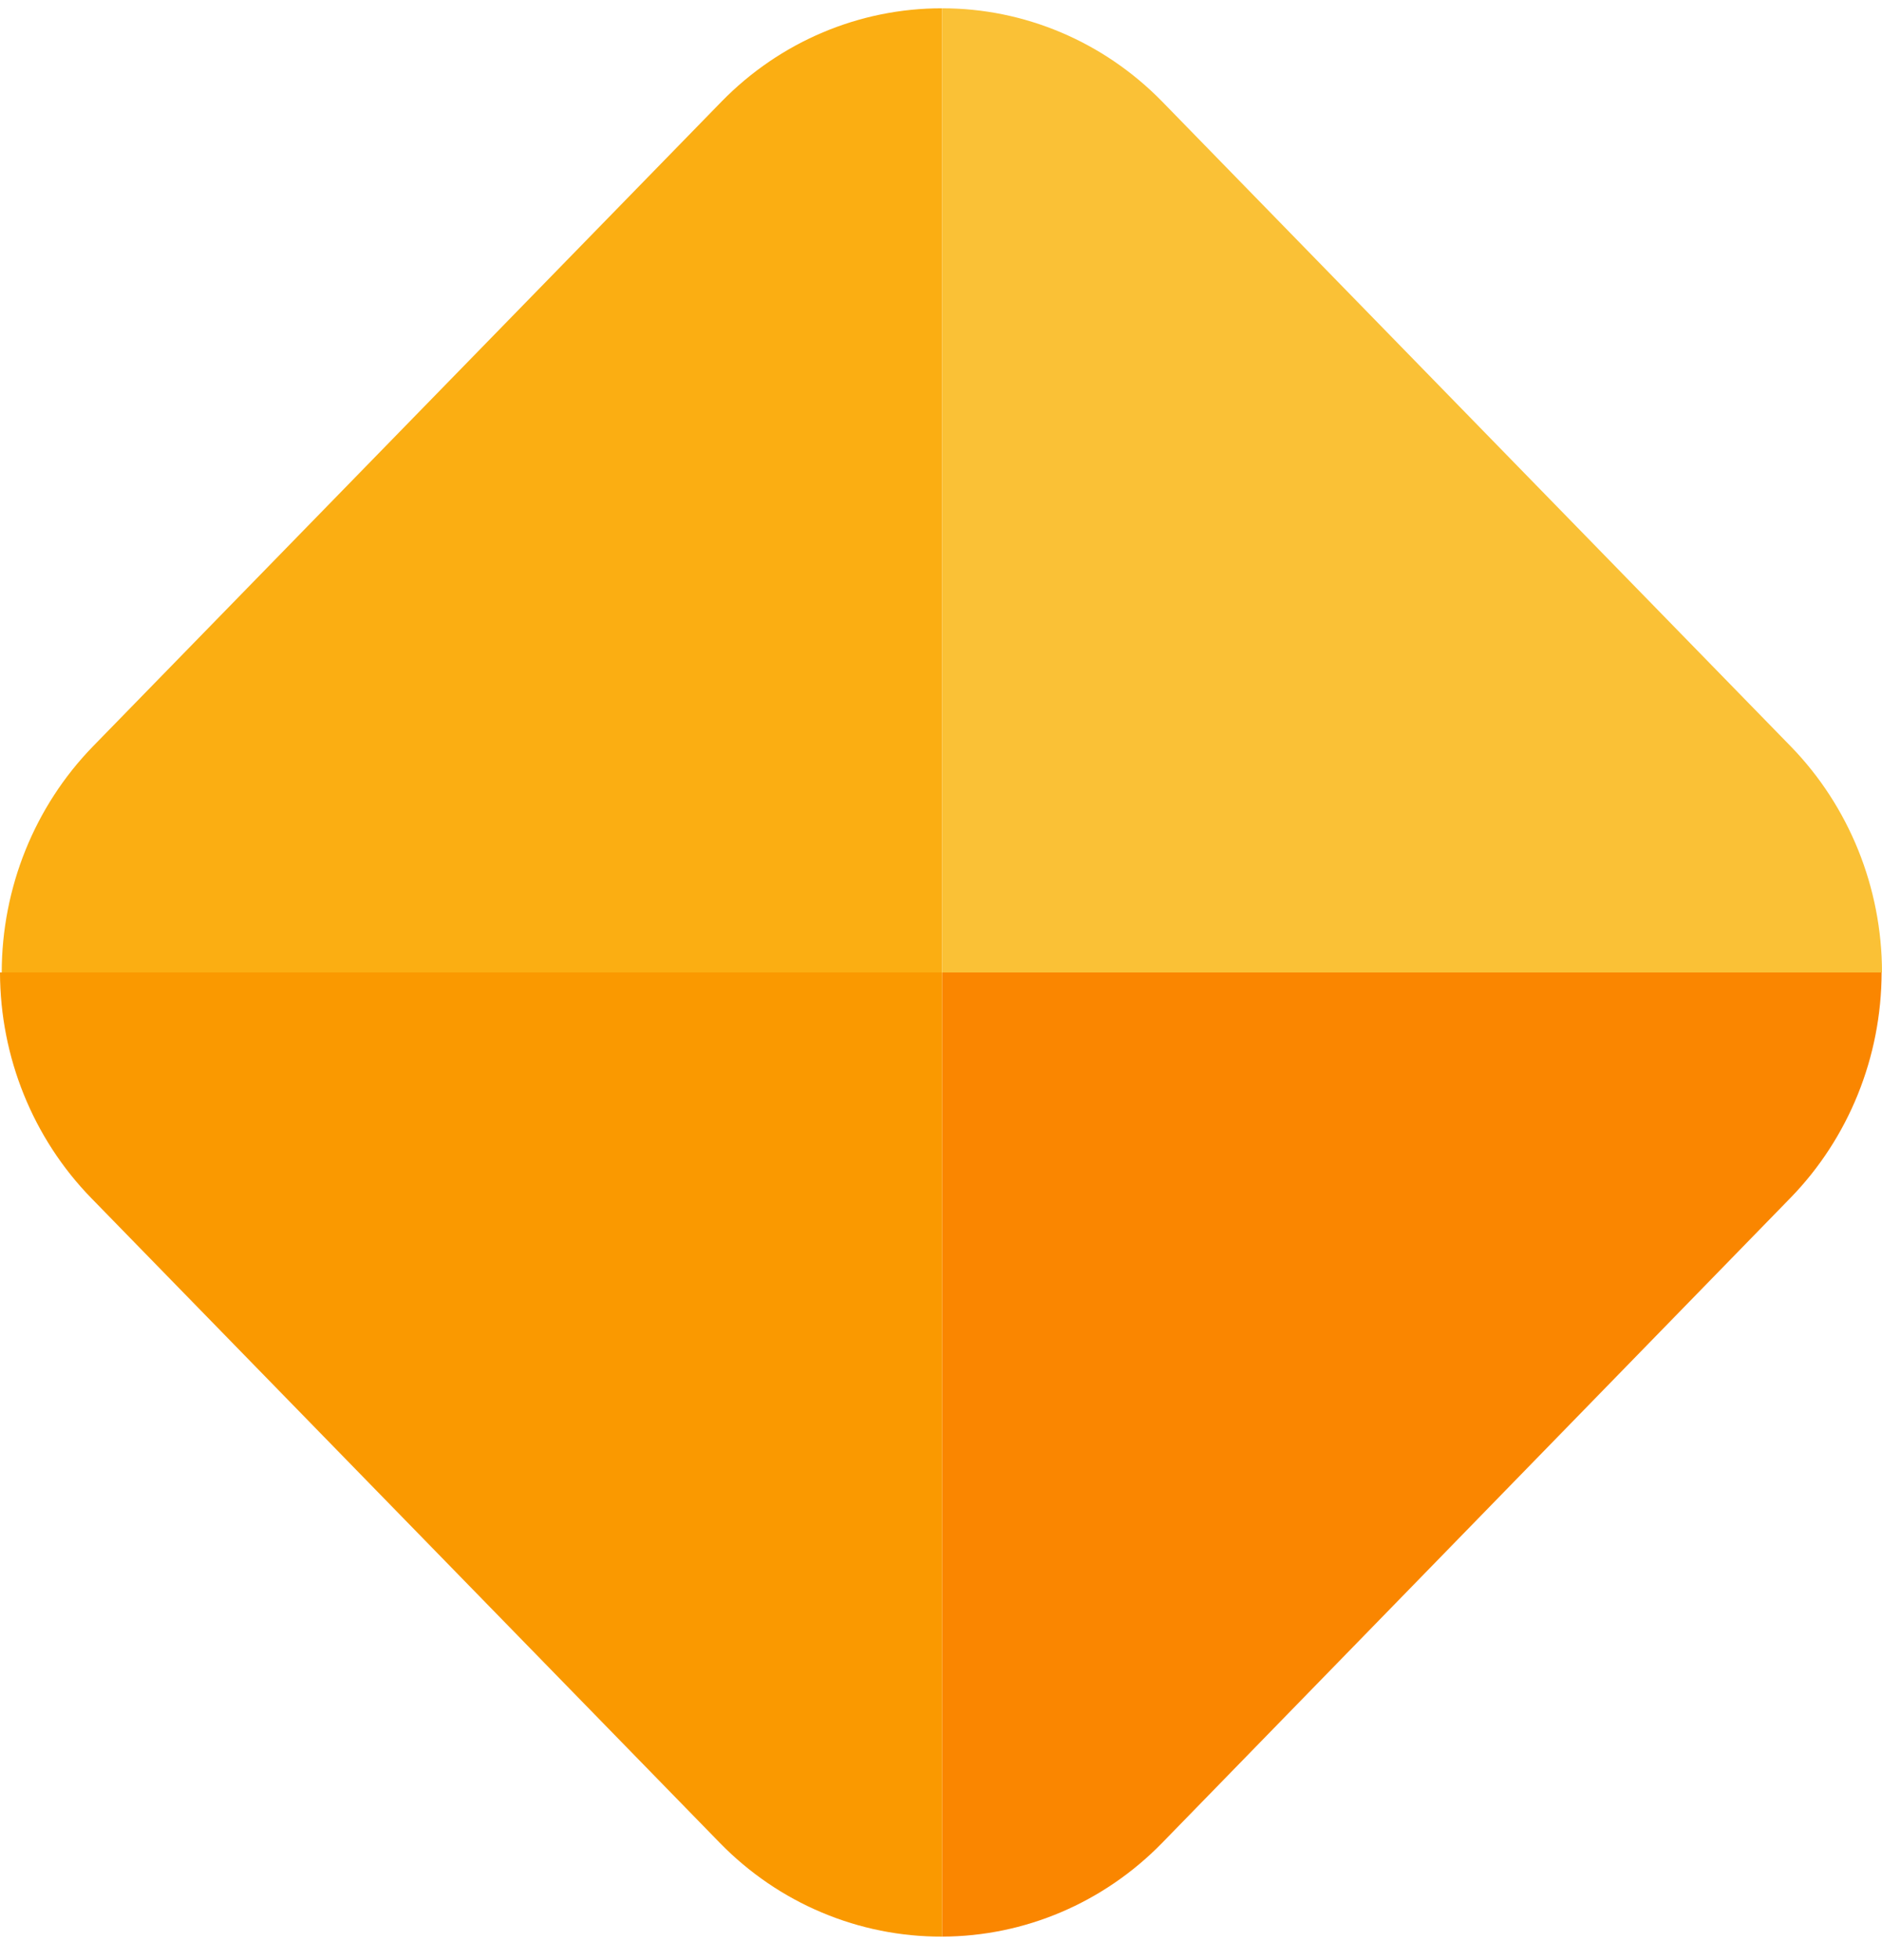
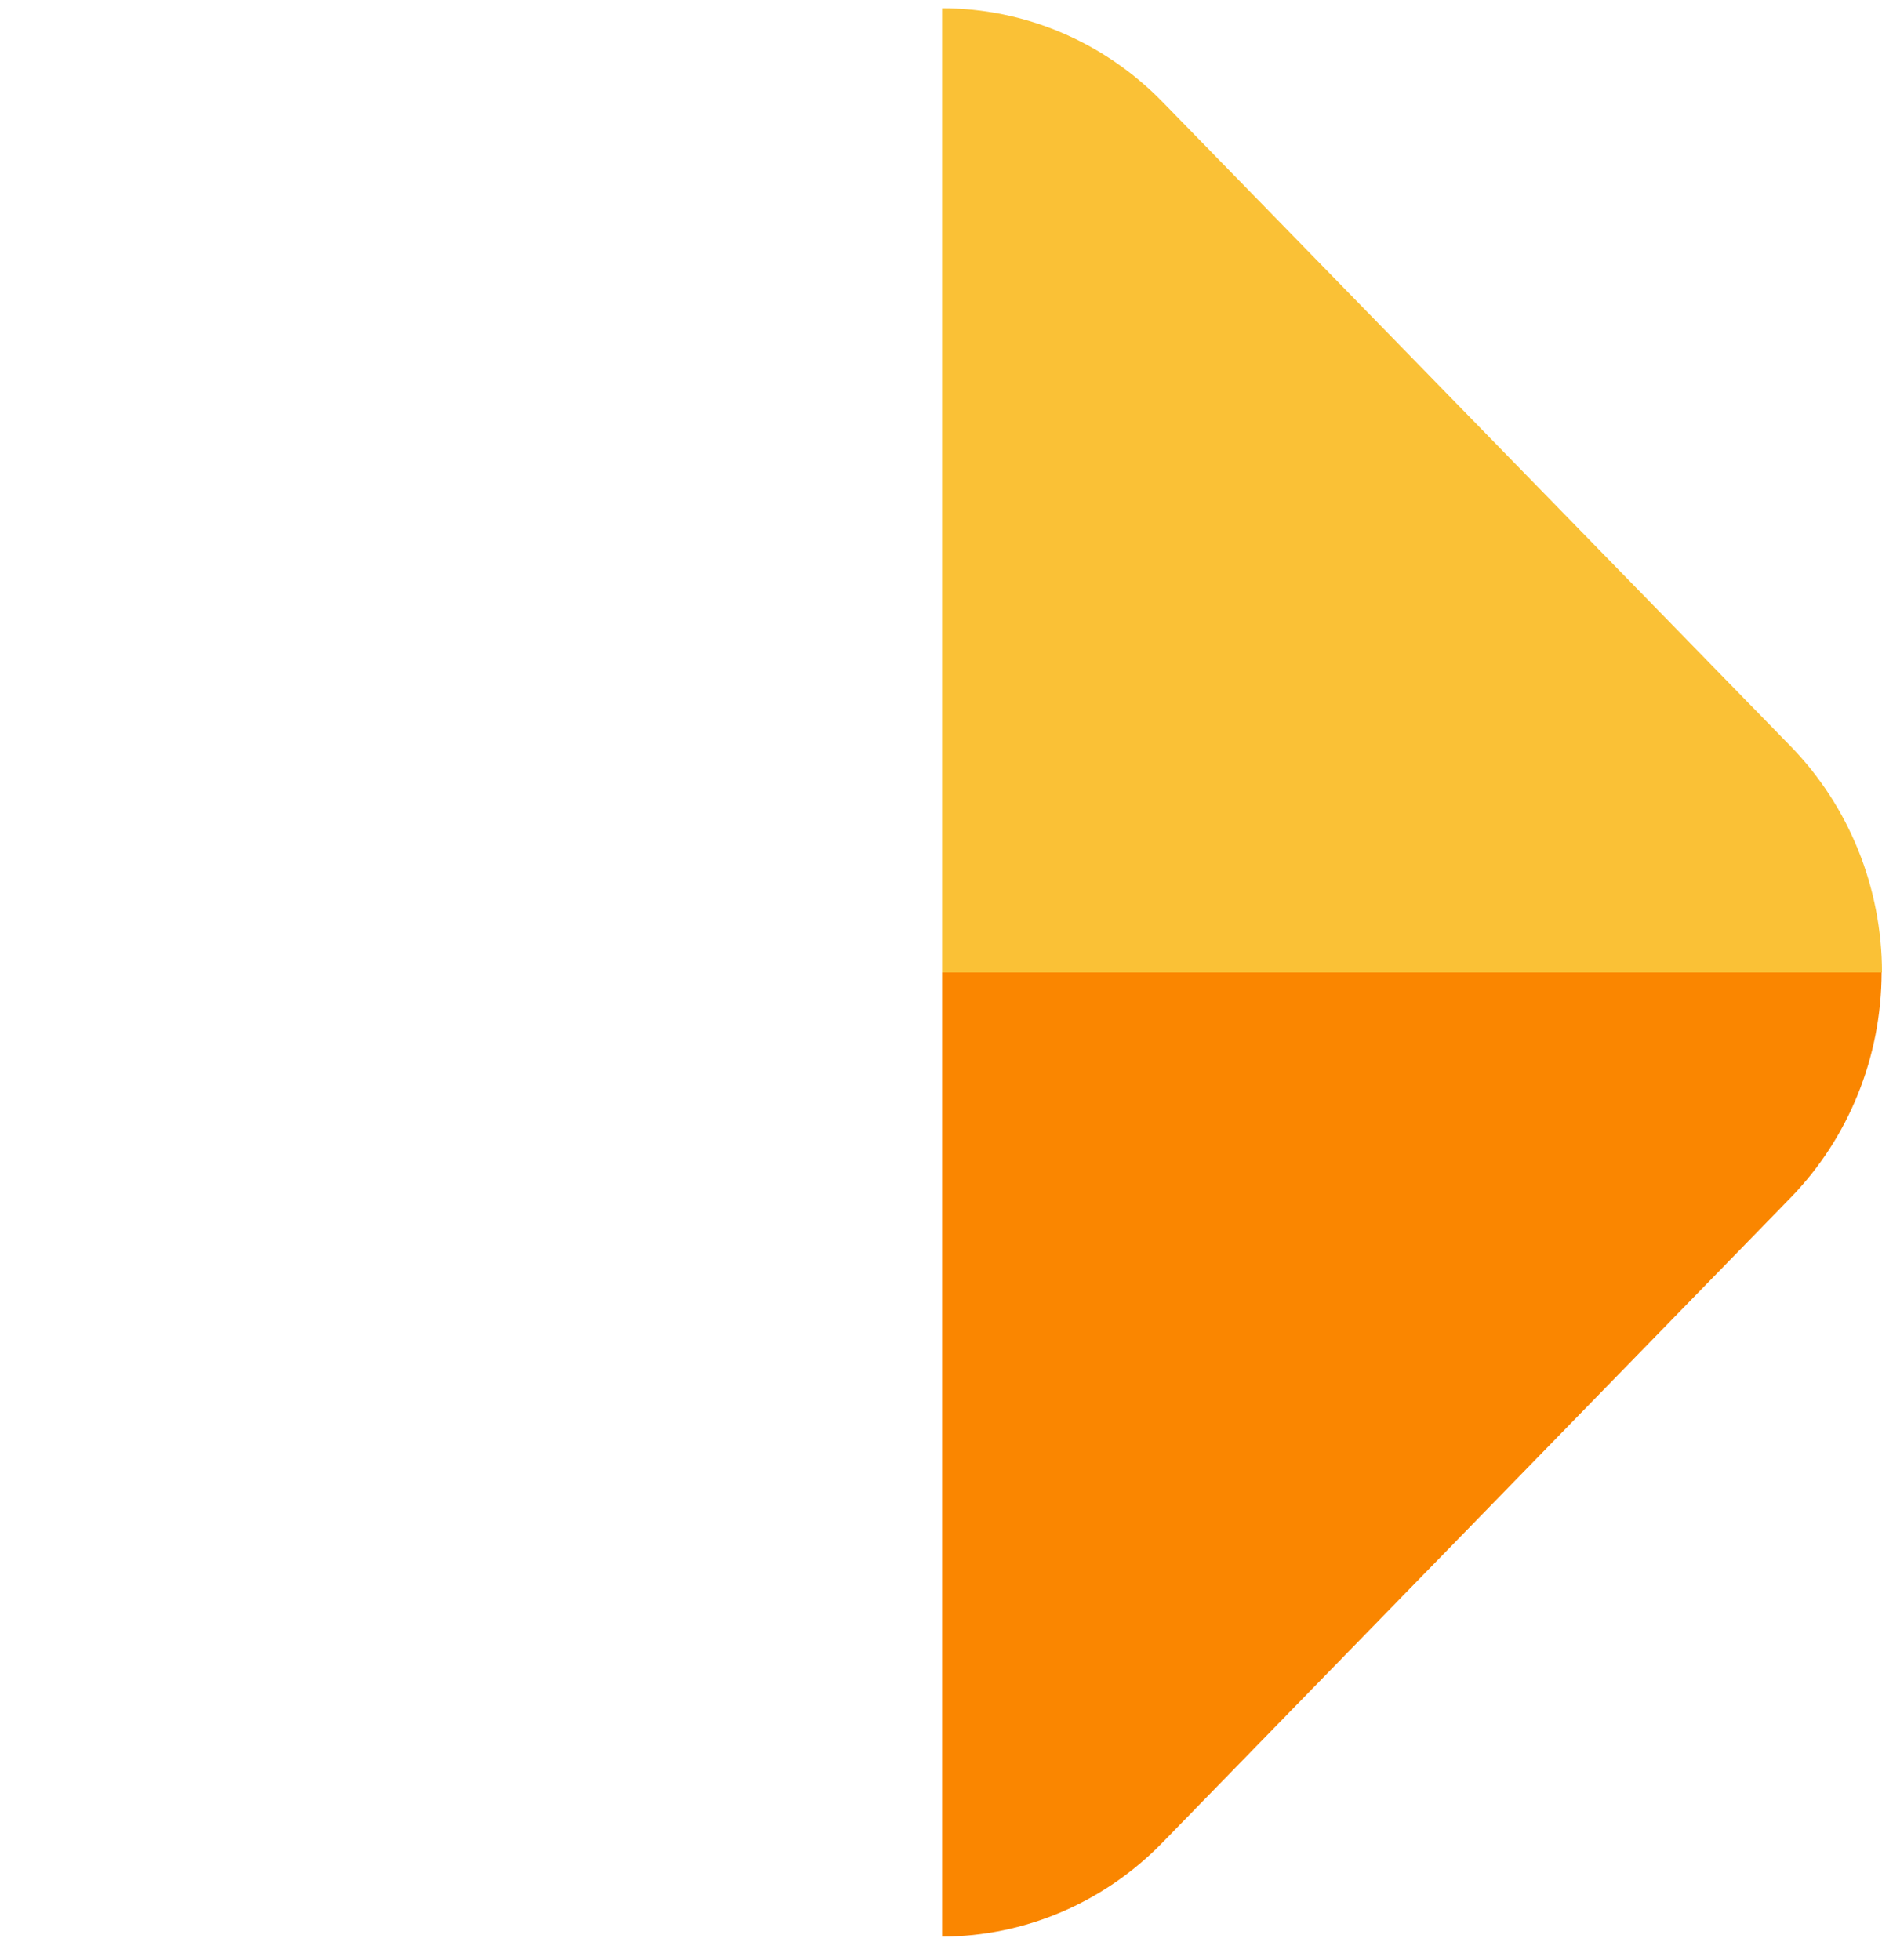
<svg xmlns="http://www.w3.org/2000/svg" width="24" height="25" viewBox="0 0 24 25" fill="none">
-   <path d="M12.014 0.106C10.96 0.104 9.949 0.531 9.203 1.294L1.185 9.52C0.441 10.285 0.023 11.322 0.022 12.403H12.014V0.106Z" fill="#FBAE12" />
-   <path d="M24 12.403C23.999 11.322 23.581 10.285 22.837 9.52L14.819 1.294C14.074 0.532 13.065 0.105 12.014 0.106V12.403H24Z" fill="#FAC136" />
+   <path d="M24 12.403C23.999 11.322 23.581 10.285 22.837 9.52L14.819 1.294C14.074 0.532 13.065 0.105 12.014 0.106V12.403H24" fill="#FAC136" />
  <path d="M12.014 24.7C13.066 24.698 14.074 24.269 14.819 23.506L22.831 15.28C23.575 14.517 23.993 13.482 23.995 12.403L12.014 12.403L12.014 24.7Z" fill="#FA8600" />
-   <path d="M12.014 24.7L12.014 12.403L0 12.403C0.002 13.482 0.42 14.517 1.163 15.28L9.181 23.506C9.553 23.887 9.995 24.189 10.481 24.393C10.967 24.598 11.488 24.702 12.014 24.7Z" fill="#FA9900" />
</svg>